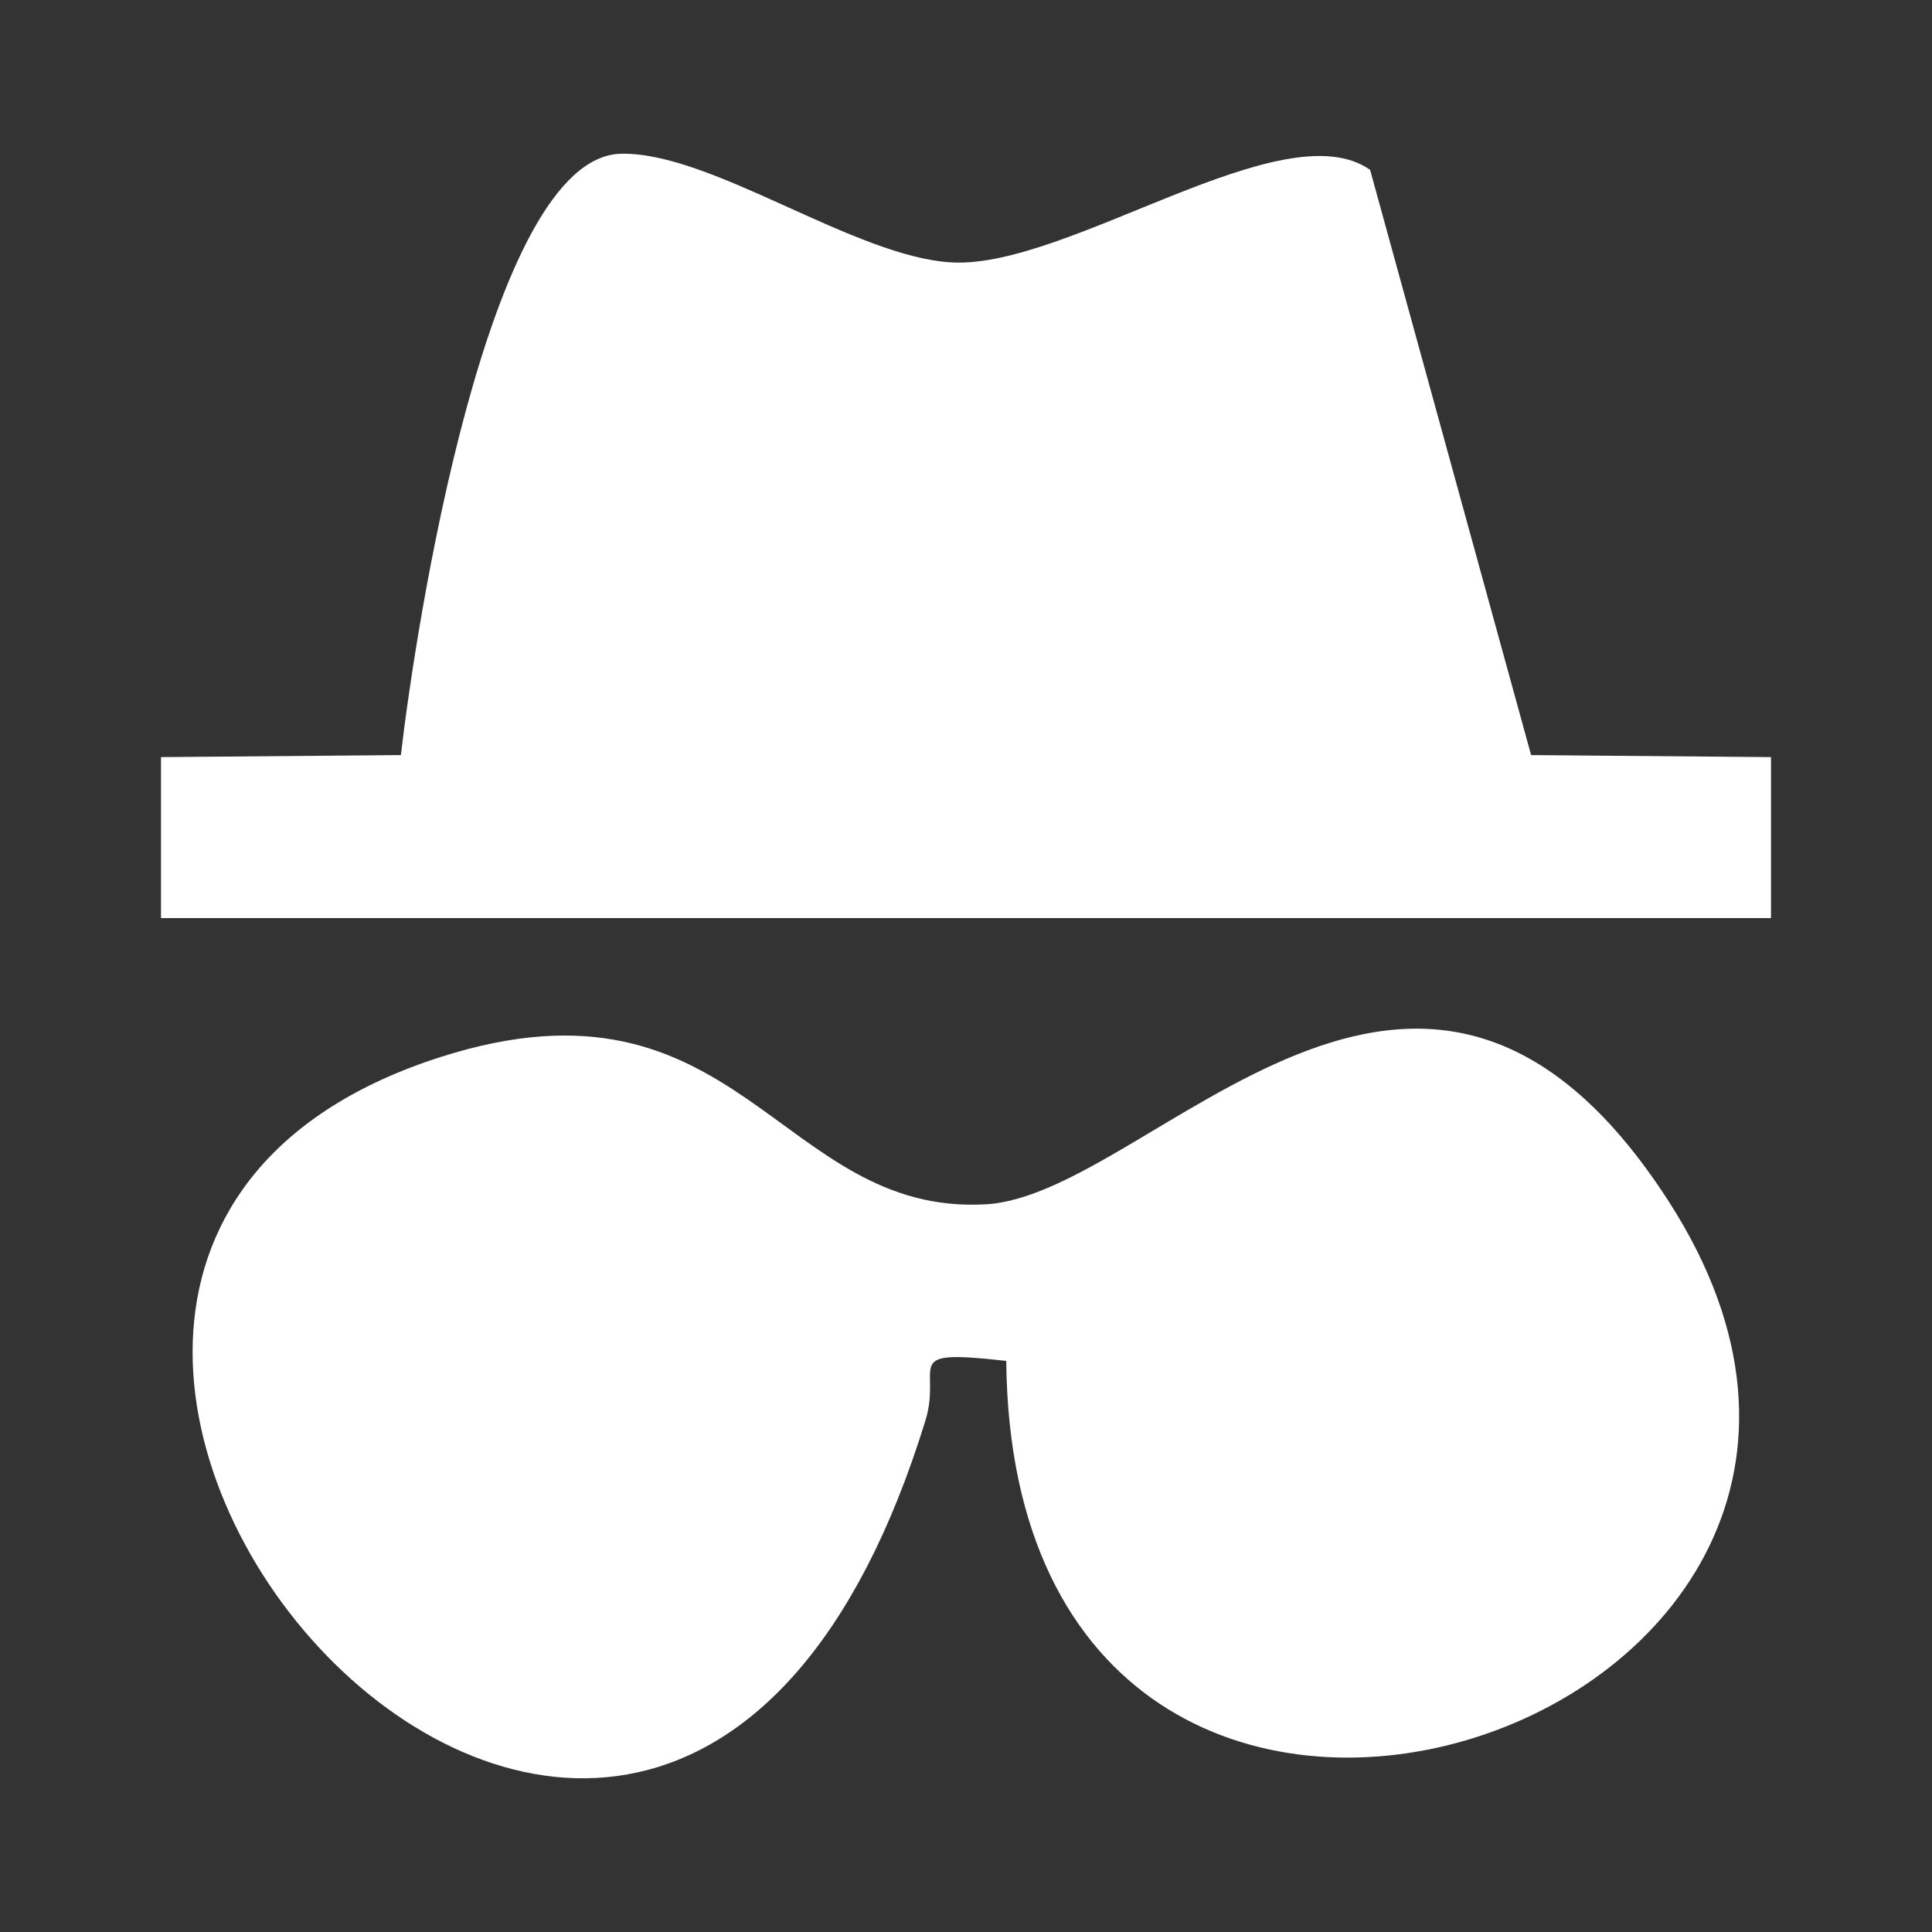
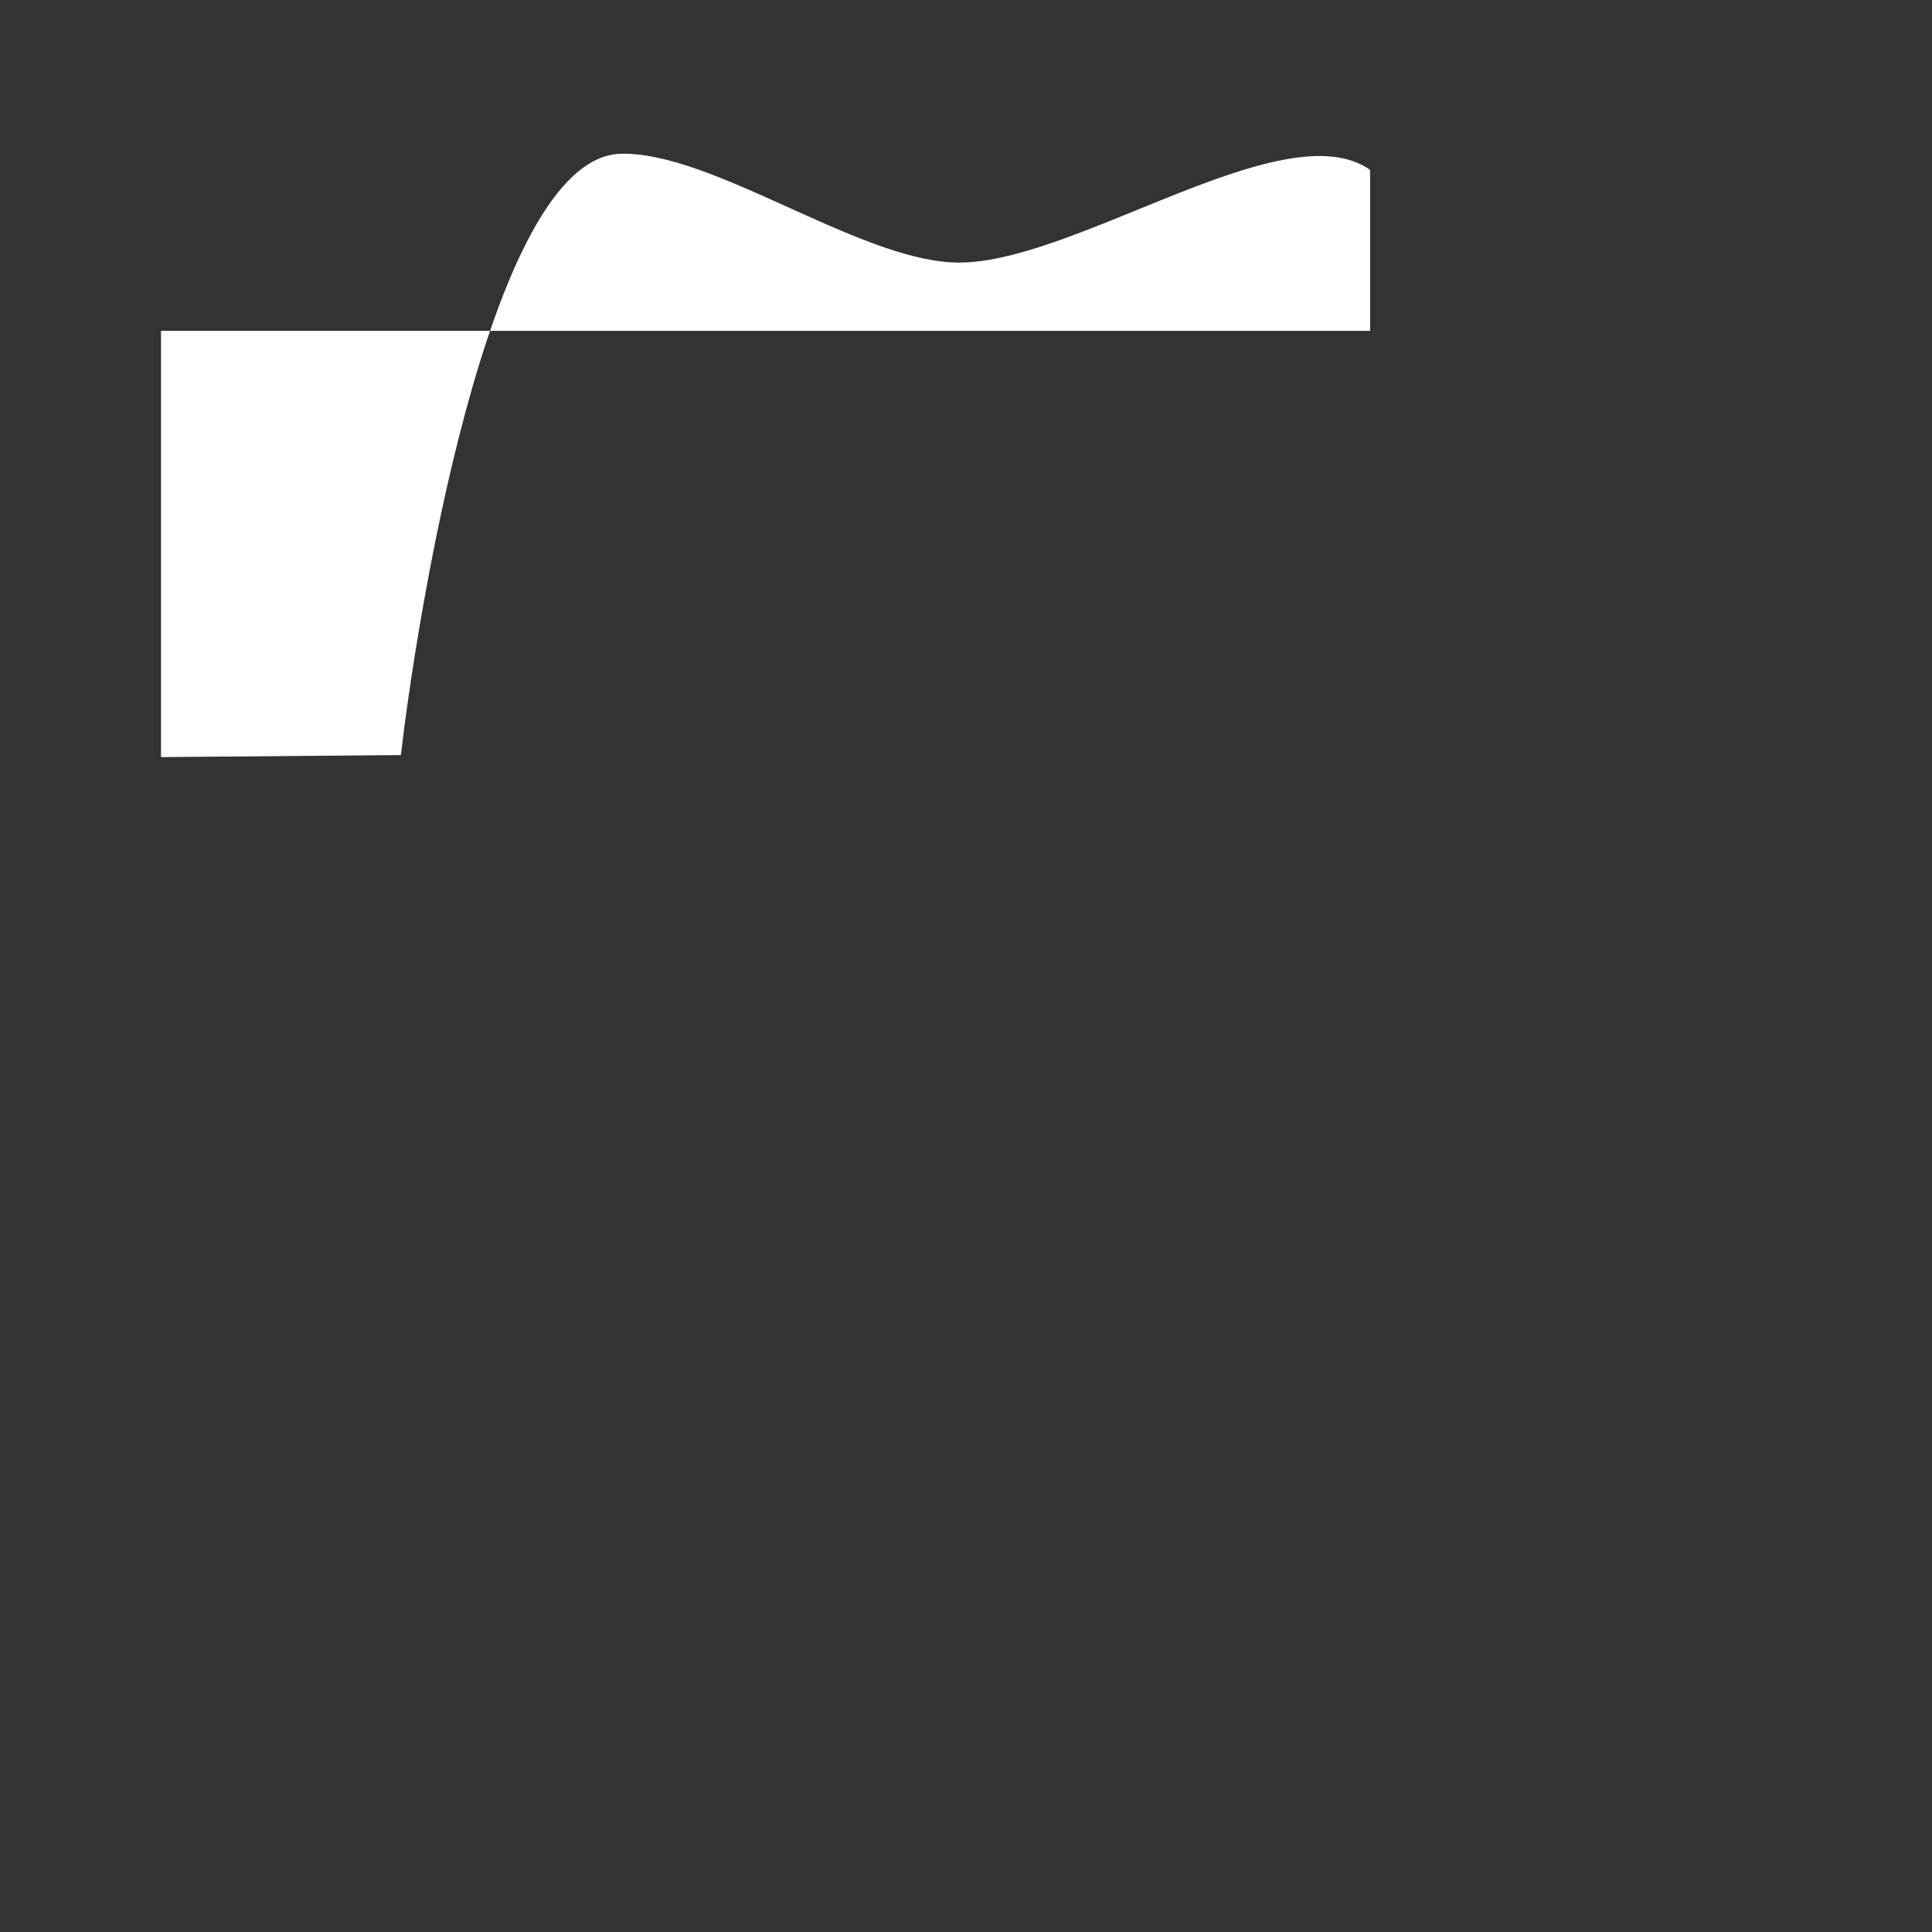
<svg xmlns="http://www.w3.org/2000/svg" id="Layer_1" version="1.1" viewBox="0 0 48 48">
  <rect x="0" y="0" width="48" height="48" fill="#333333" stroke="none" />
  <defs>
    <style>
      .st0 {
        fill: #fff;
      }
    </style>
  </defs>
-   <path class="st0" d="M24.99,33.81c-2.68-.3-1.57.1-2,1.49-6.87,22.26-28.78-3.69-12.04-9.04,7.42-2.37,8.4,3.96,13.55,3.66,4.13-.24,10.79-9.65,16.96-.07,8.42,13.08-16.3,21.28-16.46,3.96Z" />
-   <path class="st0" d="M4,22.81v-4s5.96-.05,5.96-.05c.34-2.97,2.14-14.87,5.47-14.94,2.25-.05,5.82,2.58,8.23,2.7,2.89.15,8.23-3.81,10.38-2.3l4,14.54,5.96.05v4H4Z" />
+   <path class="st0" d="M4,22.81v-4s5.96-.05,5.96-.05c.34-2.97,2.14-14.87,5.47-14.94,2.25-.05,5.82,2.58,8.23,2.7,2.89.15,8.23-3.81,10.38-2.3v4H4Z" />
</svg>